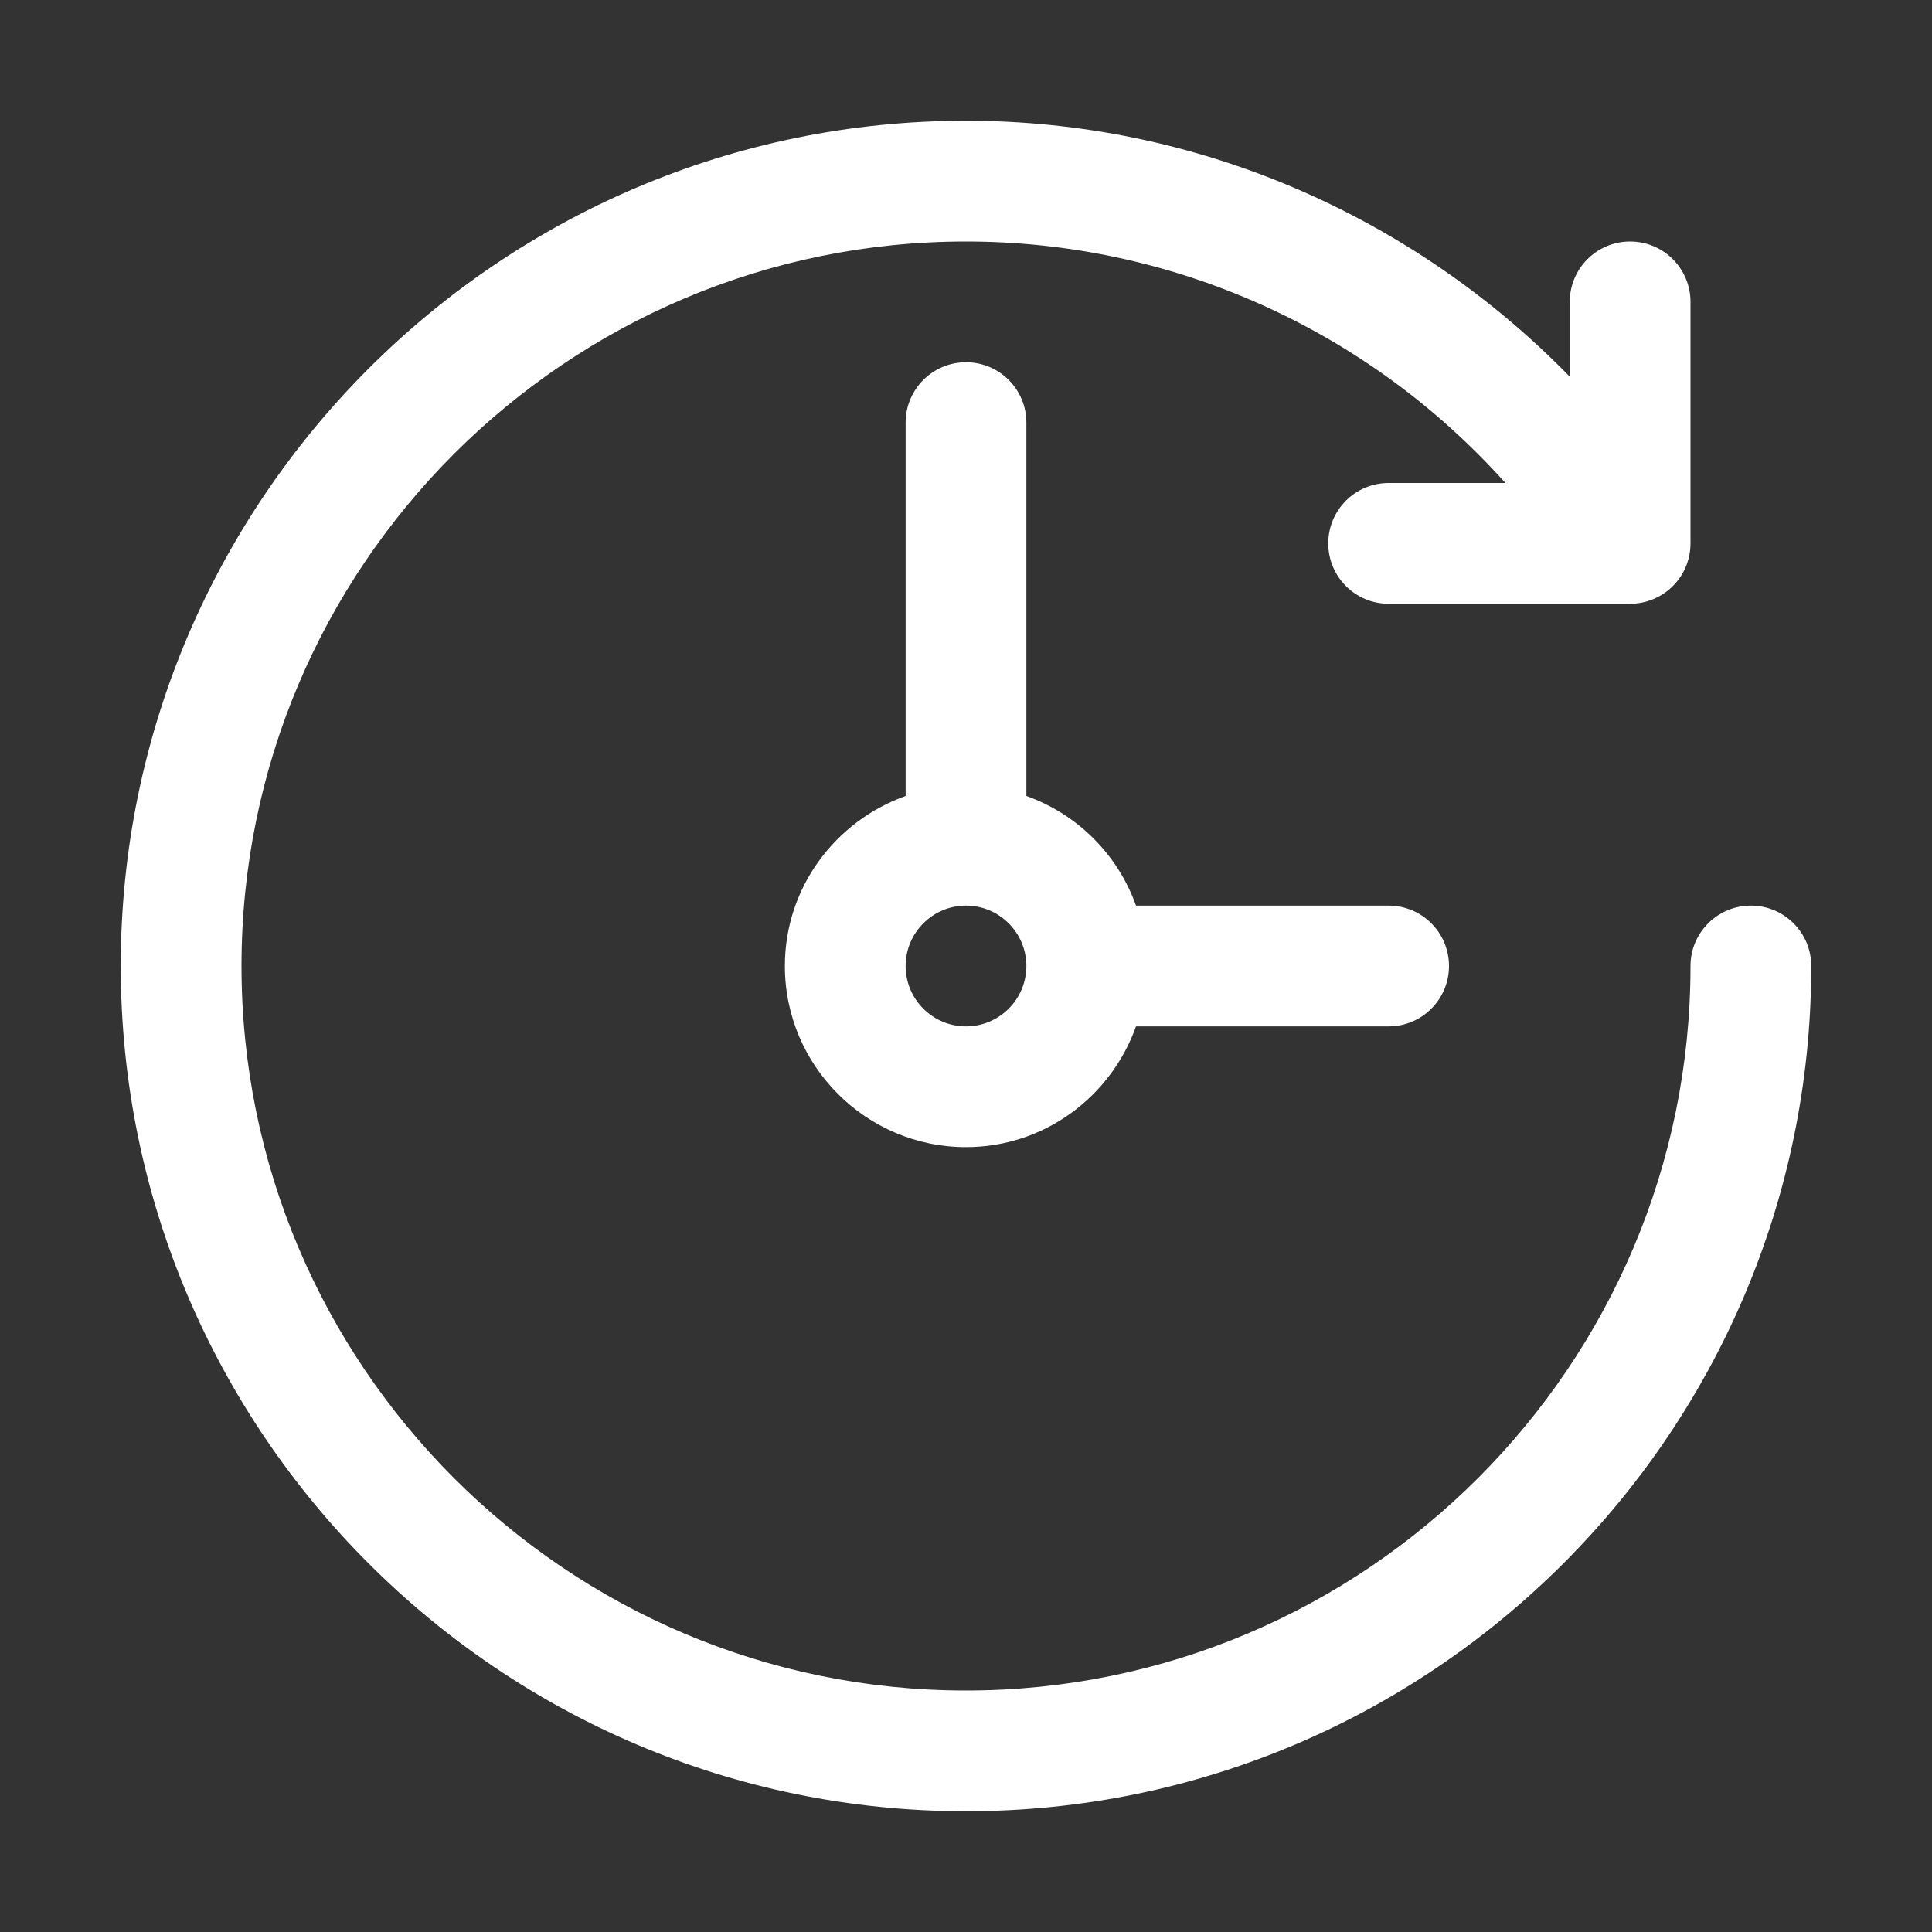
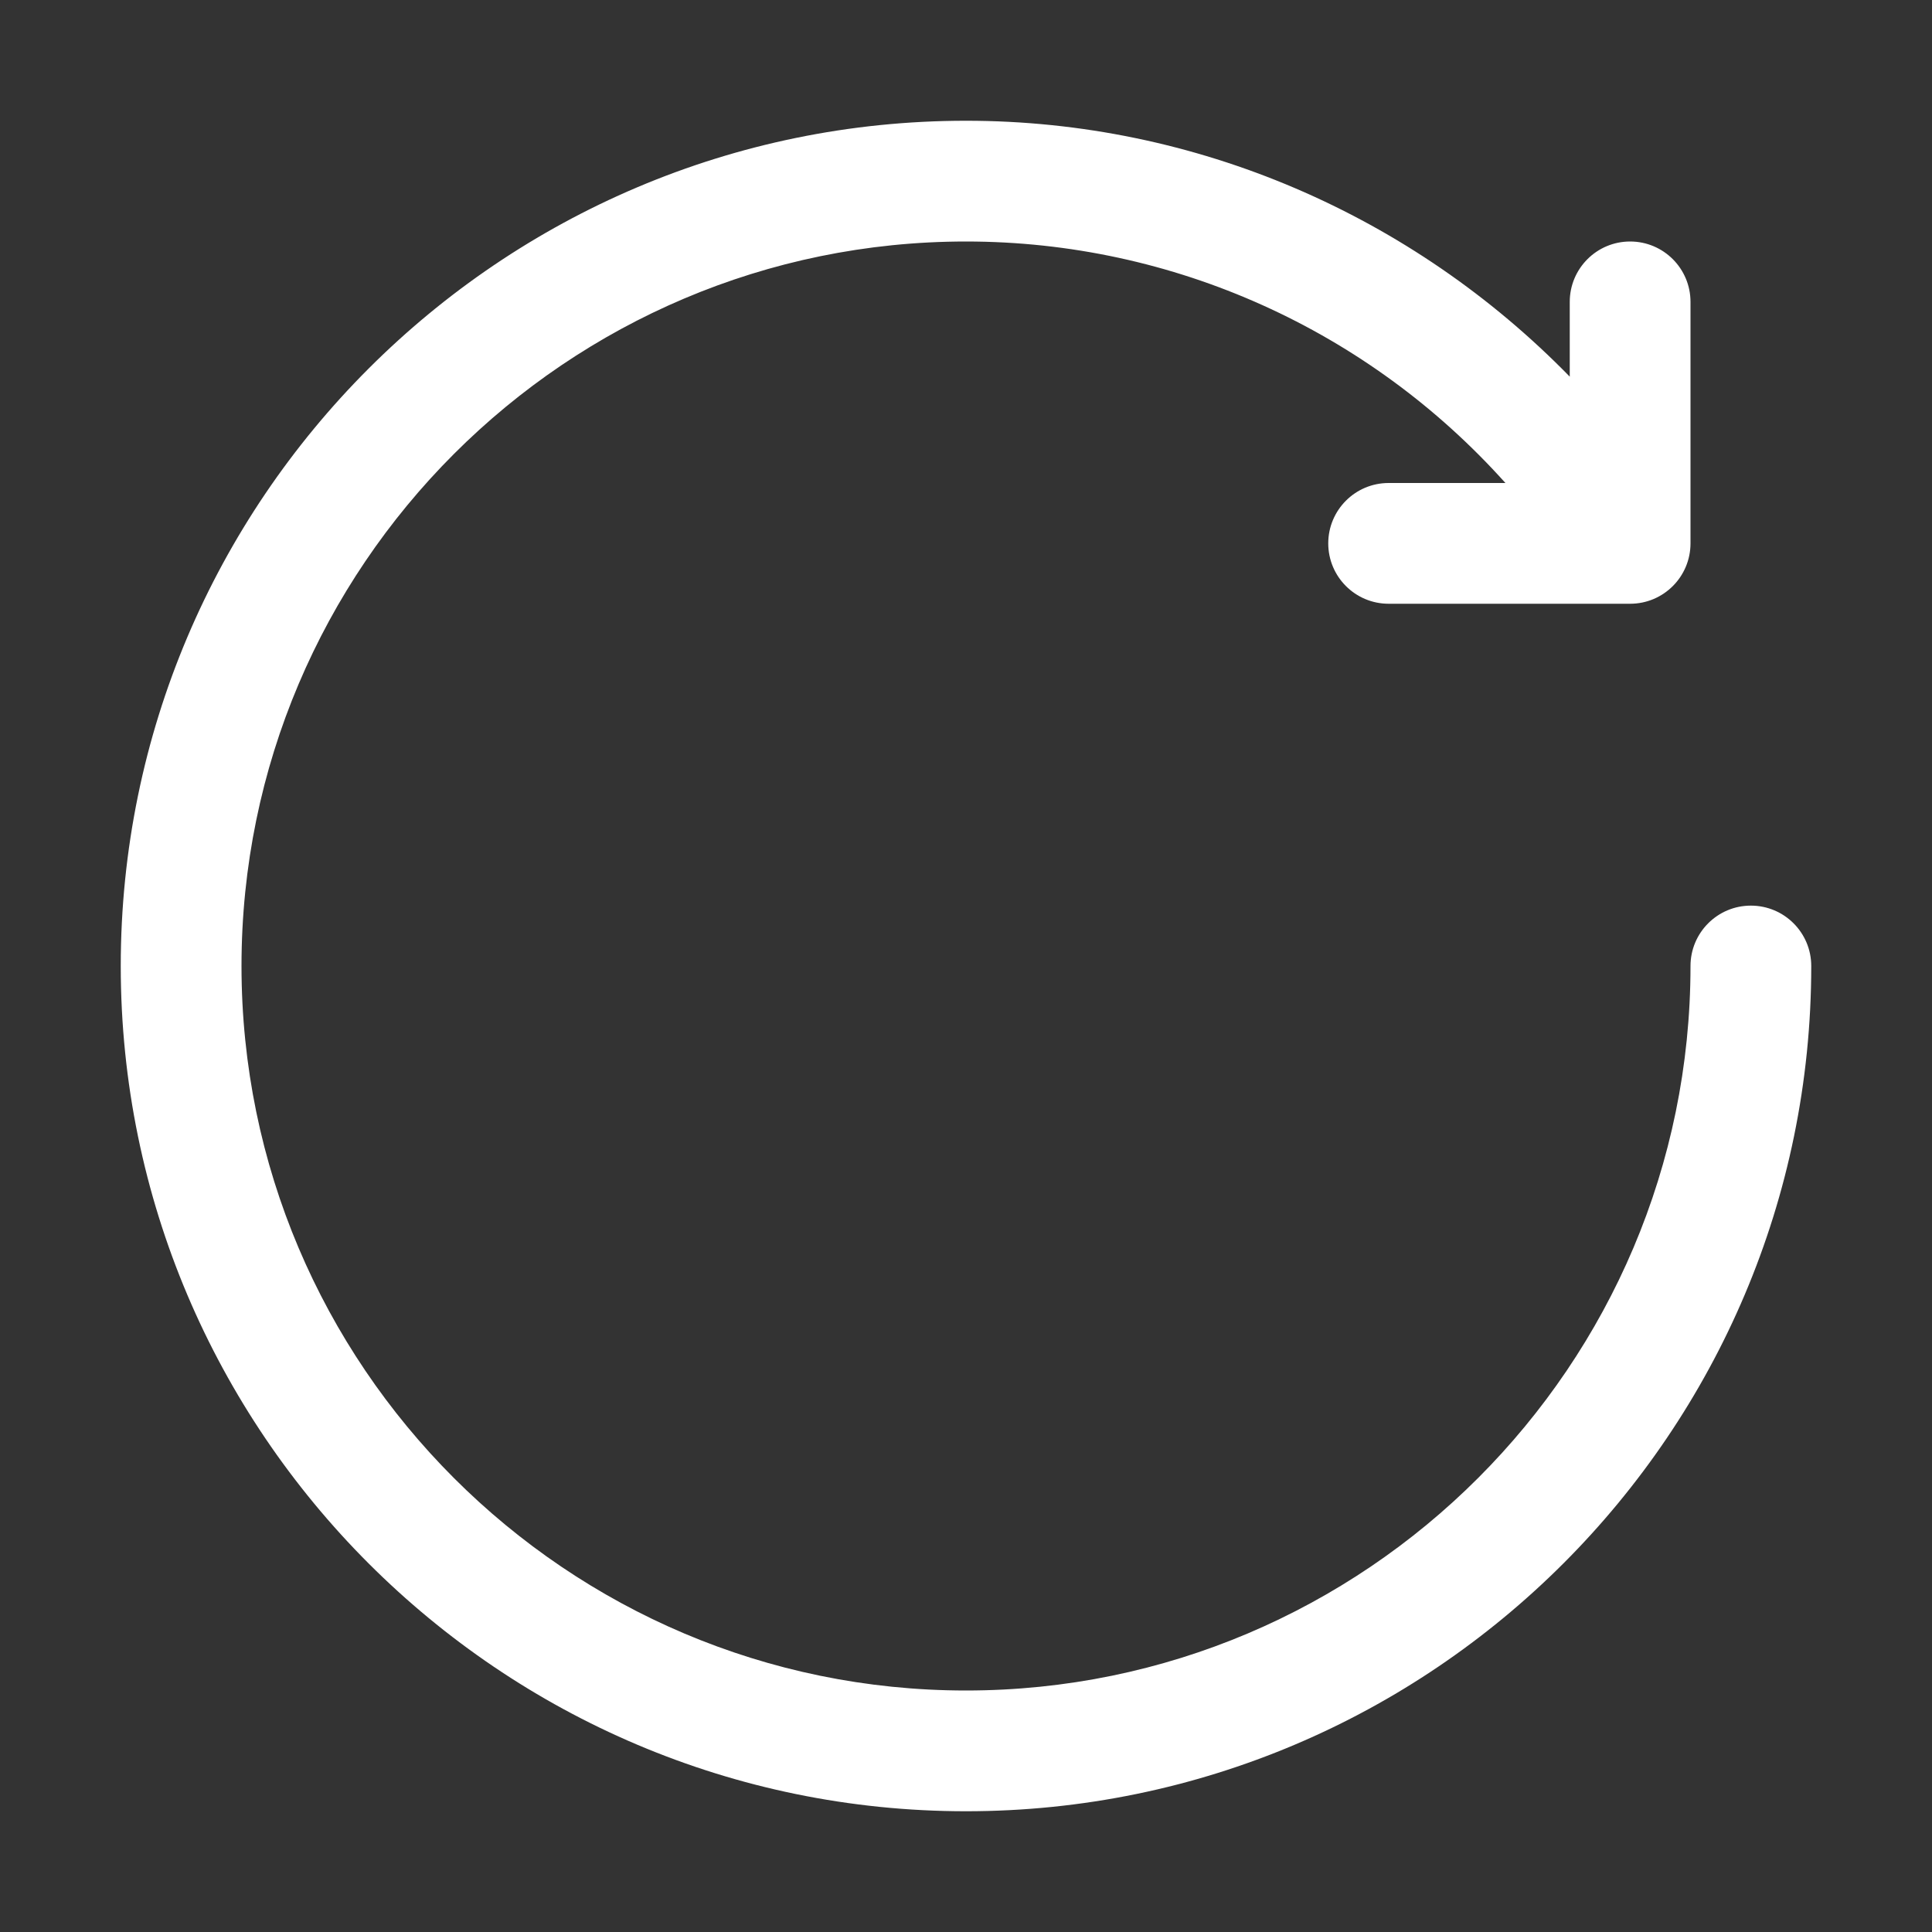
<svg xmlns="http://www.w3.org/2000/svg" width="40" height="40" viewBox="0 0 40 40" fill="none">
  <rect x="0" y="0" width="40" height="40" fill="#333333" stroke="none" />
  <path d="M2.5 20C2.5 10.35 10.35 2.5 20 2.5C24.76 2.5 29.235 4.454 32.5 7.798V6.25C32.5 5.56 33.059 5 33.75 5C34.441 5 35 5.56 35 6.25V11.25C35 11.94 34.441 12.5 33.75 12.5H28.75C28.059 12.5 27.5 11.94 27.5 11.25C27.5 10.56 28.059 10 28.75 10H31.168C28.34 6.844 24.299 5 20 5C11.729 5 5 11.729 5 20C5 28.271 11.729 35 20 35C28.271 35 35 28.271 35 20C35 19.31 35.559 18.75 36.25 18.75C36.941 18.75 37.5 19.31 37.5 20C37.5 29.65 29.65 37.5 20 37.5C10.35 37.5 2.5 29.65 2.5 20Z" fill="white" />
-   <path d="M20 7.5C19.309 7.5 18.75 8.06 18.75 8.75V16.48C17.299 16.997 16.25 18.372 16.25 20C16.25 22.067 17.933 23.75 20 23.75C21.628 23.75 23.003 22.701 23.52 21.25H28.75C29.441 21.25 30 20.69 30 20C30 19.31 29.441 18.75 28.75 18.75H23.52C23.142 17.691 22.309 16.858 21.25 16.48V8.75C21.25 8.06 20.691 7.5 20 7.5ZM20 21.25C19.31 21.25 18.75 20.689 18.75 20C18.75 19.311 19.31 18.75 20 18.75C20.69 18.75 21.25 19.311 21.25 20C21.25 20.689 20.69 21.25 20 21.25Z" fill="white" />
</svg>